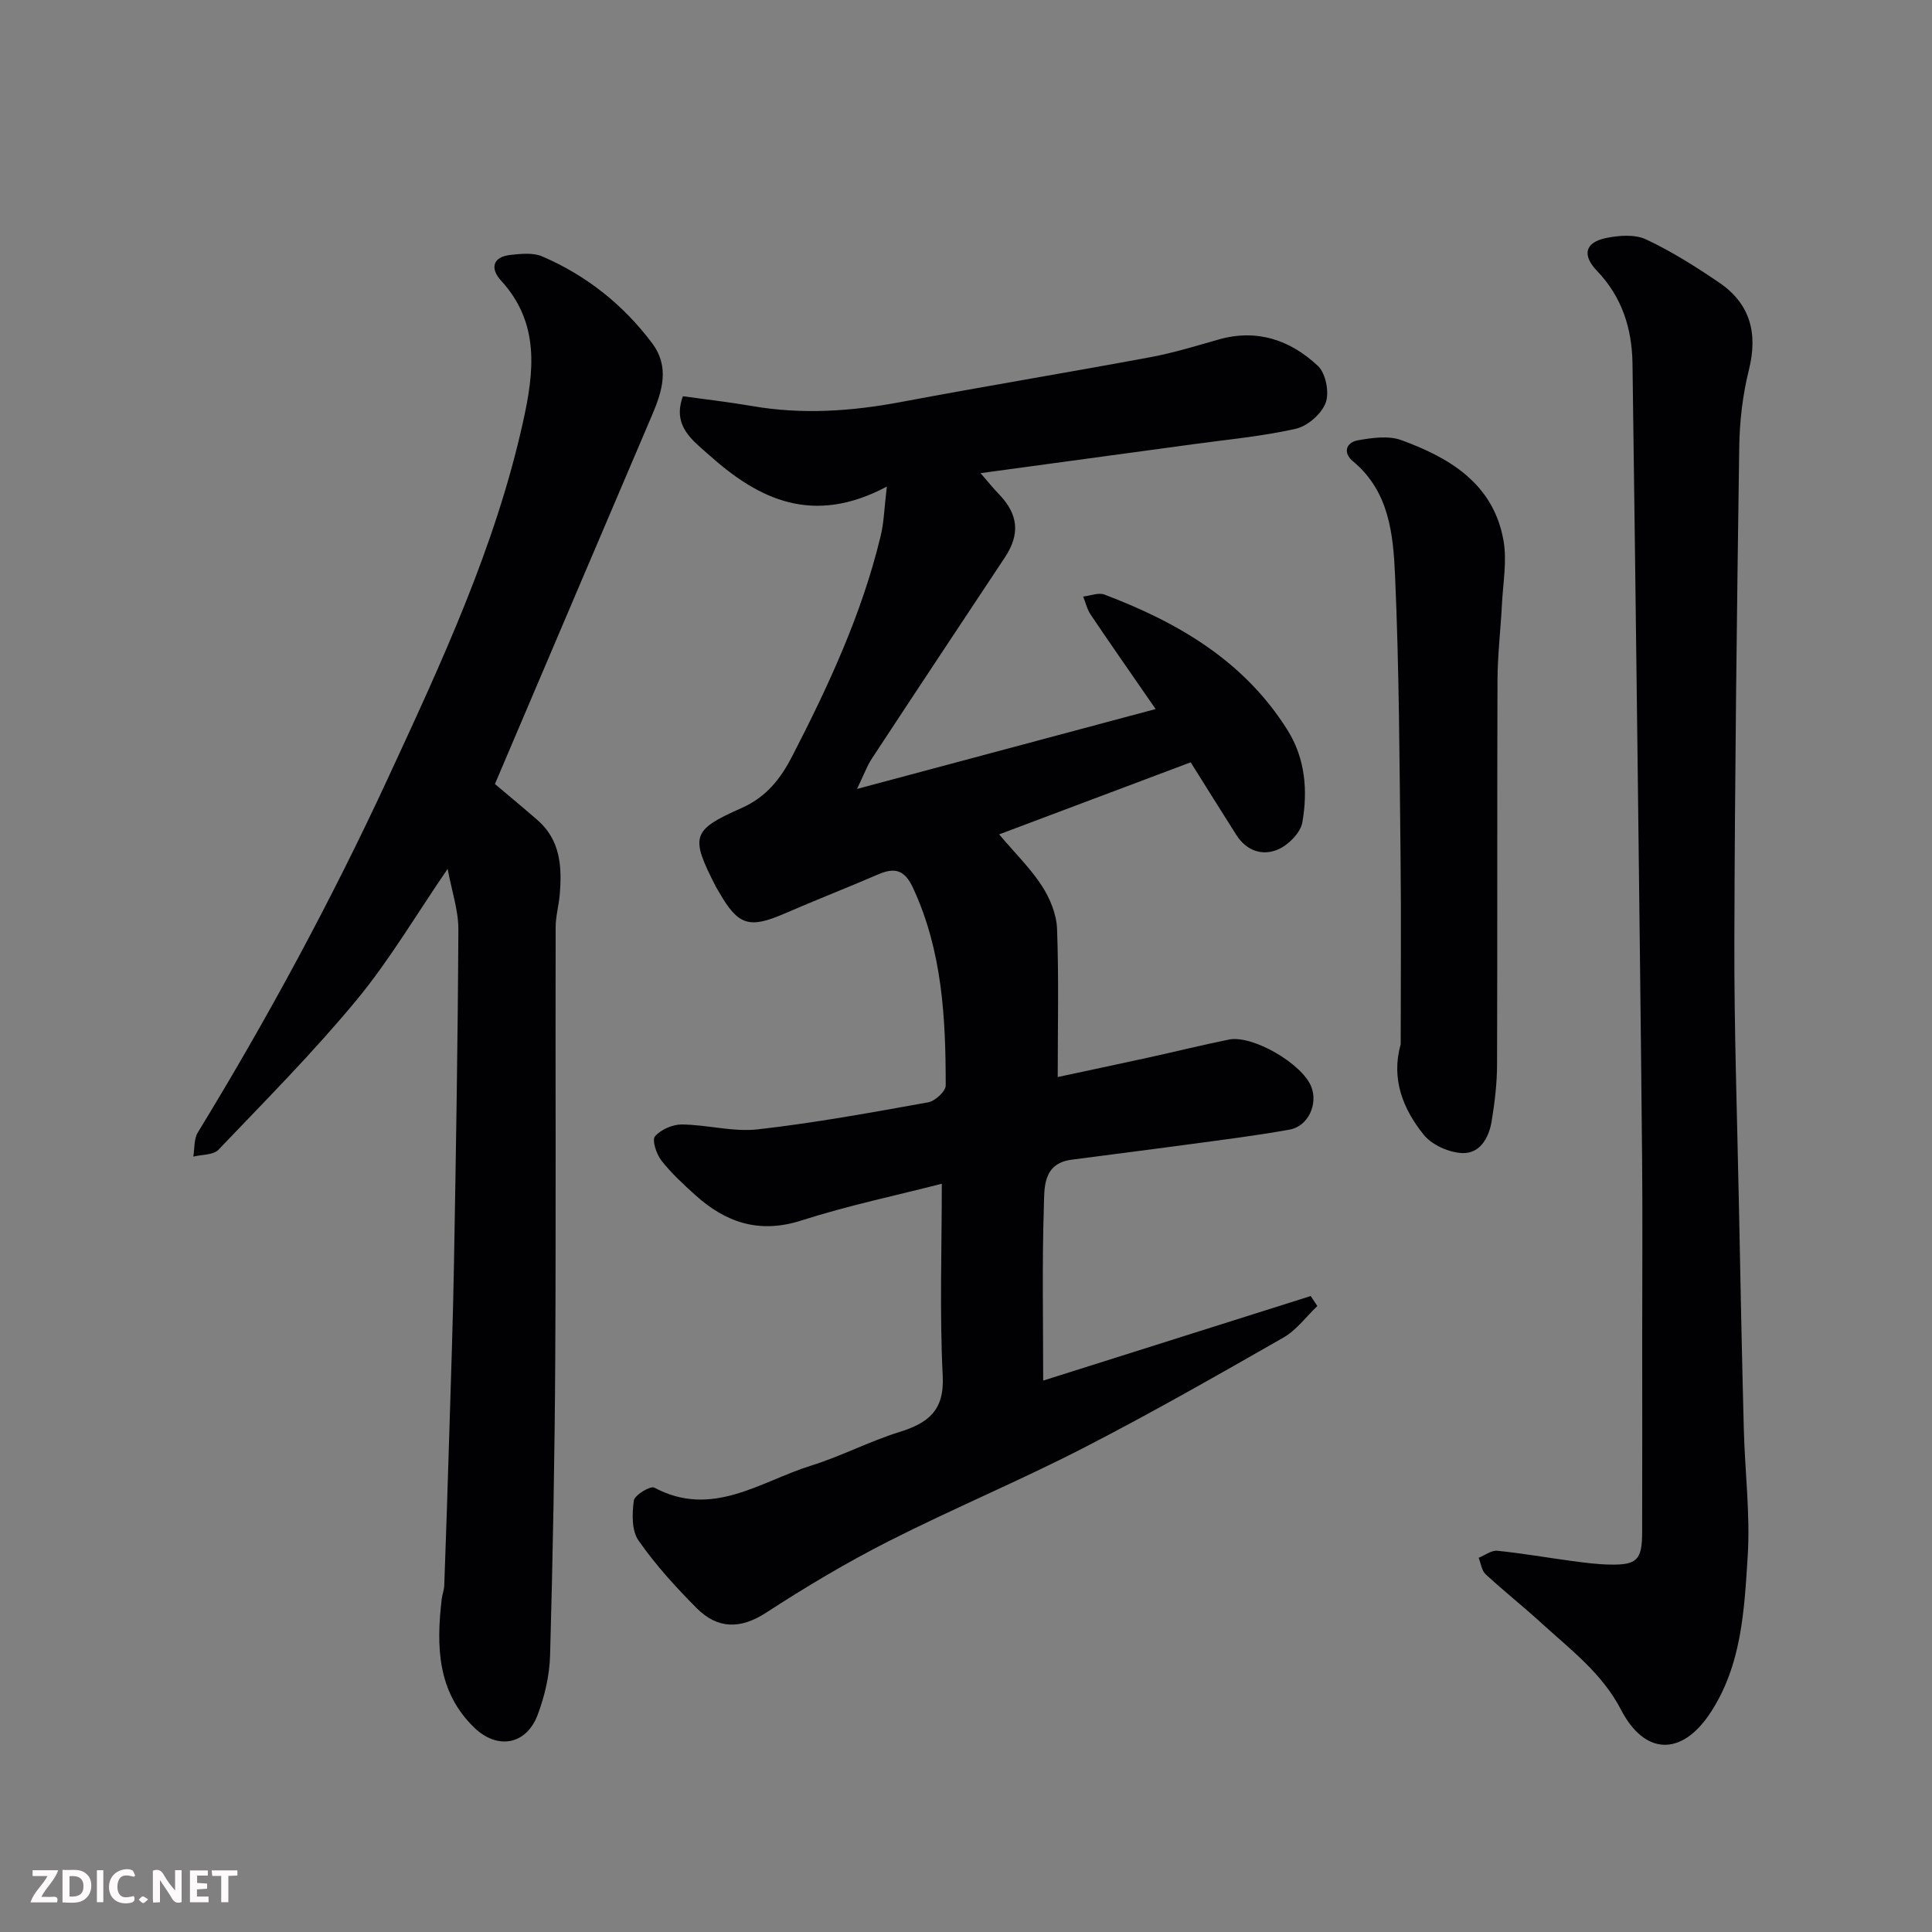
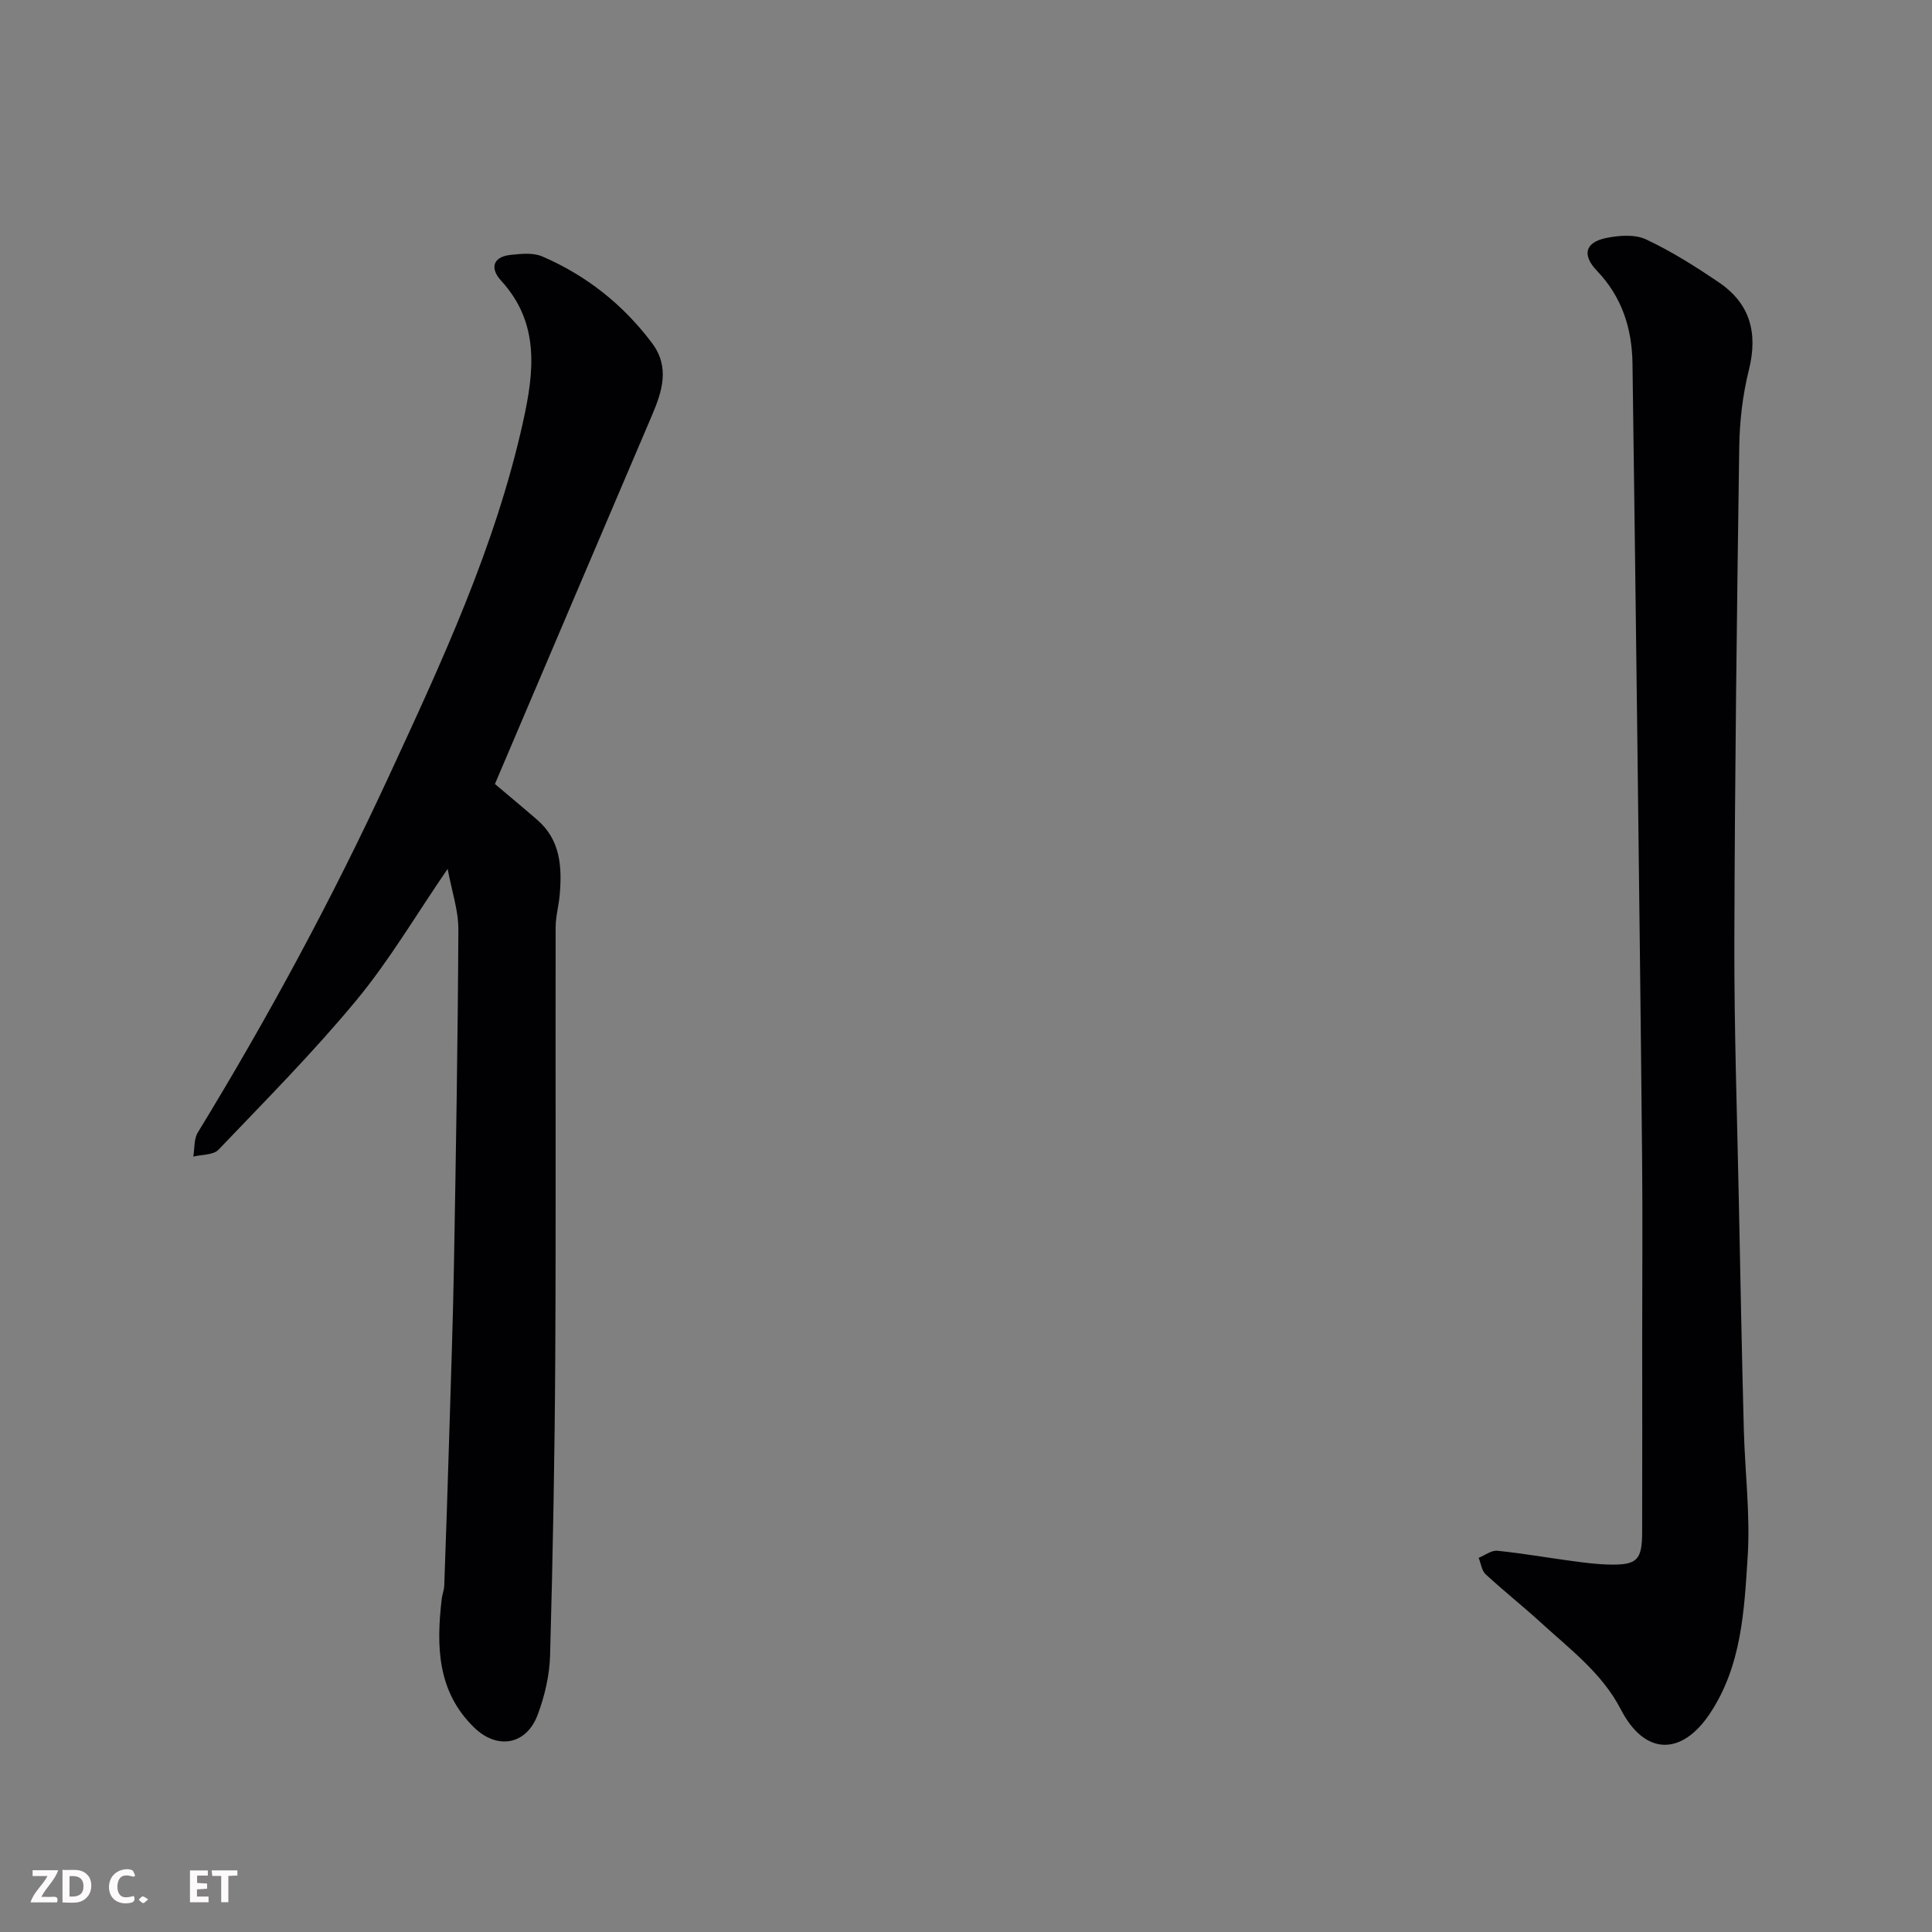
<svg xmlns="http://www.w3.org/2000/svg" enable-background="new 0 0 400 400" viewBox="0 0 400 400">
  <rect x="0" y="0" width="400" height="400" fill="#808080" stroke="none" />
-   <path d="m183.61 100.74c-15.31 8.15-26.52 2.66-36.74-6.48-3.41-3.04-7.77-6.03-5.48-12.22 4.73.66 9.56 1.2 14.35 2.03 10.38 1.8 20.62 1.08 30.91-.86 17.15-3.23 34.37-6.07 51.53-9.26 4.78-.89 9.47-2.34 14.16-3.67 7.96-2.25 14.85.15 20.53 5.49 1.62 1.53 2.39 5.5 1.6 7.62-.86 2.3-3.75 4.83-6.18 5.38-6.99 1.58-14.2 2.23-21.32 3.21-14.24 1.95-28.49 3.87-43.96 5.98 1.74 2 2.69 3.21 3.76 4.3 4.08 4.2 4.48 8.32 1.27 13.16-9.19 13.86-18.39 27.72-27.52 41.62-1.03 1.57-1.68 3.39-3.08 6.3 20.78-5.56 40.47-10.83 61.82-16.54-5.12-7.41-9.33-13.43-13.43-19.52-.75-1.11-1.06-2.51-1.57-3.77 1.48-.16 3.16-.88 4.4-.41 15.28 5.78 28.99 13.79 37.93 28.1 3.66 5.86 4.19 12.51 3.05 19.05-.37 2.14-2.82 4.63-4.94 5.58-3.28 1.46-6.62.35-8.72-2.95-3.06-4.81-6.07-9.65-9.46-15.05-13.05 4.91-26.19 9.85-39.66 14.92 3.3 3.9 6.49 7.02 8.86 10.67 1.67 2.58 3.02 5.86 3.13 8.88.38 10.06.14 20.14.14 30.69 5.91-1.27 12.36-2.63 18.8-4.04 5.56-1.22 11.08-2.59 16.65-3.72 4.9-.99 15.17 5 17.05 9.77 1.42 3.59-.64 8.18-4.48 8.87-7.07 1.28-14.21 2.15-21.34 3.12-7.95 1.08-15.91 2.06-23.86 3.12-5.95.8-5.57 5.89-5.69 9.71-.38 11.81-.14 23.64-.14 36.02 18.68-5.91 37.03-11.71 55.39-17.51.46.69.92 1.38 1.37 2.07-2.32 2.21-4.32 4.99-7.02 6.53-13.72 7.84-27.47 15.69-41.52 22.91-13.21 6.79-26.96 12.53-40.21 19.25-8.72 4.42-17.16 9.46-25.36 14.79-5.37 3.49-10.08 3.38-14.37-.91-4.36-4.37-8.57-9.01-12.08-14.05-1.42-2.04-1.32-5.54-.95-8.25.15-1.12 3.43-3.1 4.22-2.68 12.01 6.42 21.97-1.28 32.48-4.55 6.2-1.93 12.04-5.01 18.23-6.94 6-1.87 9.39-4.42 9.02-11.66-.66-13.05-.19-26.15-.19-39.76-9.34 2.4-19.37 4.5-29.08 7.61-8.74 2.8-15.68.42-22.02-5.32-2.47-2.23-4.95-4.52-6.98-7.13-1.02-1.31-1.96-4.22-1.3-4.98 1.23-1.41 3.66-2.47 5.58-2.45 5.25.05 10.59 1.59 15.72 1.01 11.82-1.34 23.56-3.49 35.28-5.6 1.42-.26 3.61-2.28 3.61-3.48 0-13.96-.7-27.82-6.75-40.87-1.74-3.76-3.74-4.34-7.2-2.85-6.43 2.77-12.96 5.32-19.39 8.11-7.32 3.17-9.61 2.5-13.52-4.31-.25-.43-.52-.84-.75-1.28-5.25-10.3-5.09-11.64 5.29-16.22 5.27-2.33 8.2-6.2 10.59-10.85 7.47-14.51 14.33-29.29 18.2-45.25.73-2.82.79-5.83 1.34-10.48z" fill="#010103" />
  <path d="m92.68 179.89c-6.58 9.59-12.05 18.93-18.87 27.17-8.94 10.81-18.88 20.82-28.58 30.98-1.07 1.12-3.44.98-5.21 1.42.29-1.68.11-3.64.93-4.98 14.49-23.72 27.7-48.15 39.37-73.36 11.07-23.92 22.24-47.86 27.98-73.82 2.28-10.3 3.51-20.42-4.57-29.21-2.22-2.41-1.86-4.91 2-5.32 2.15-.23 4.63-.49 6.51.31 9.14 3.93 16.75 9.96 22.74 17.93 3.75 4.98 2.13 10.01-.03 15.06-10.81 25.31-21.57 50.63-32.48 76.25 2.63 2.23 5.74 4.8 8.79 7.45 4.78 4.15 5.11 9.68 4.63 15.41-.19 2.28-.85 4.53-.85 6.8-.06 29.65.08 59.3-.08 88.95-.11 20.59-.5 41.18-1.07 61.77-.11 4.15-1.11 8.45-2.58 12.35-2.36 6.26-8.38 7.25-13.15 2.61-7.66-7.46-7.83-16.83-6.72-26.52.11-.97.5-1.92.54-2.89.37-10.26.71-20.52 1.02-30.79.36-11.93.78-23.85.99-35.78.41-23.09.8-46.18.91-69.27.01-3.95-1.37-7.92-2.22-12.52z" fill="#010103" />
  <path d="m340 276.82c0-12.33.1-24.66-.02-36.99-.27-28.76-.64-57.51-.98-86.27-.32-26.09-.65-52.18-1.01-78.28-.1-7.26-2.17-13.79-7.33-19.18-3.15-3.29-2.53-5.91 1.86-6.82 2.67-.55 5.97-.8 8.29.29 5.28 2.48 10.29 5.65 15.13 8.94 6.44 4.39 8.04 10.48 6.15 18.08-1.3 5.2-1.93 10.69-2 16.06-.49 34.09-.92 68.18-1.01 102.26-.05 18.09.58 36.19.94 54.28.31 15.6.61 31.19 1.02 46.79.23 8.77 1.35 17.58.8 26.28-.71 11.15-1.25 22.58-7.77 32.43-5.91 8.94-13.56 8.76-18.47-.73-3.91-7.56-10.49-12.45-16.5-17.95-3.76-3.44-7.77-6.61-11.51-10.07-.83-.76-.98-2.25-1.45-3.41 1.29-.52 2.64-1.59 3.87-1.46 5.2.52 10.36 1.44 15.54 2.13 2.6.35 5.22.69 7.83.73 5.55.09 6.59-.97 6.61-6.66.04-13.46.01-26.95.01-40.45z" fill="#010103" />
-   <path d="m290 216.22c0-12.93.12-25.86-.03-38.79-.22-19.43-.28-38.88-1.14-58.28-.38-8.52-1.2-17.42-8.72-23.65-2.07-1.71-1.51-3.9 1.08-4.35 2.92-.51 6.29-.99 8.93-.03 10.09 3.68 19.08 9.07 21.16 20.77.75 4.22-.09 8.73-.31 13.11-.27 5.27-.91 10.53-.93 15.8-.1 26.53 0 53.05-.09 79.58-.01 3.93-.48 7.88-1.12 11.76-.56 3.41-2.42 6.77-6.12 6.59-2.75-.13-6.25-1.68-7.94-3.79-4.28-5.31-6.81-11.56-4.77-18.72z" fill="#010103" />
  <g fill="#fcfafa">
-     <path d="m37.59 393.81c-.92.31-1.52.05-2-.78-.7-1.2-1.52-2.34-2.47-3.78v4.59c-.55.03-.95.05-1.41.07-.03-.37-.06-.64-.06-.91 0-1.91 0-3.81 0-5.7 1.13-.41 1.77-.03 2.29.91.62 1.11 1.38 2.14 2.31 3.19v-4.2h1.35v6.61z" />
    <path d="m12.94 393.88v-6.75c1.9.19 3.93-.54 5.37 1.29.8 1.01.78 2.88.03 3.97-1.37 1.97-3.4 1.51-5.4 1.49m1.45-1.22c2.04.12 2.92-.58 2.89-2.21-.03-1.51-.98-2.19-2.89-2z" />
    <path d="m11.81 393.87h-5.49c.68-2.18 2.47-3.48 3.51-5.45h-3.08v-1.21h5.29c-.71 2.13-2.44 3.48-3.47 5.51.86 0 1.63.04 2.39-.01.79-.05 1.14.21.85 1.16" />
    <path d="m39.33 393.86v-6.61h3.7v1.07h-2.22v1.52c.68.04 1.34.09 2.07.13v1.07c-.72.05-1.38.09-2.1.14v1.48h2.4v1.19h-3.84z" />
    <path d="m27.71 388.56c-1.15-.3-2.46-.61-3.1.64-.37.73-.41 1.93-.06 2.67.63 1.35 1.99.93 3.17.68.35.94-.01 1.32-.93 1.46-1.62.25-3.05-.27-3.76-1.48-.73-1.24-.6-3.03.31-4.17.88-1.11 2.71-1.7 4-1.16.32.13.44.74.65 1.12-.1.08-.19.16-.28.24" />
    <path d="m49.15 387.24v1.07c-.59.02-1.17.05-1.87.08v5.44h-1.48v-5.44h-1.85c-.05-.4-.08-.73-.13-1.15z" />
-     <path d="m20.06 387.21h1.33v6.62h-1.33z" />
    <path d="m30.68 393.25c-.49.38-.8.79-1.05.76-.32-.05-.6-.45-.9-.7.26-.24.51-.64.8-.67.29-.04.62.3 1.15.61" />
  </g>
</svg>